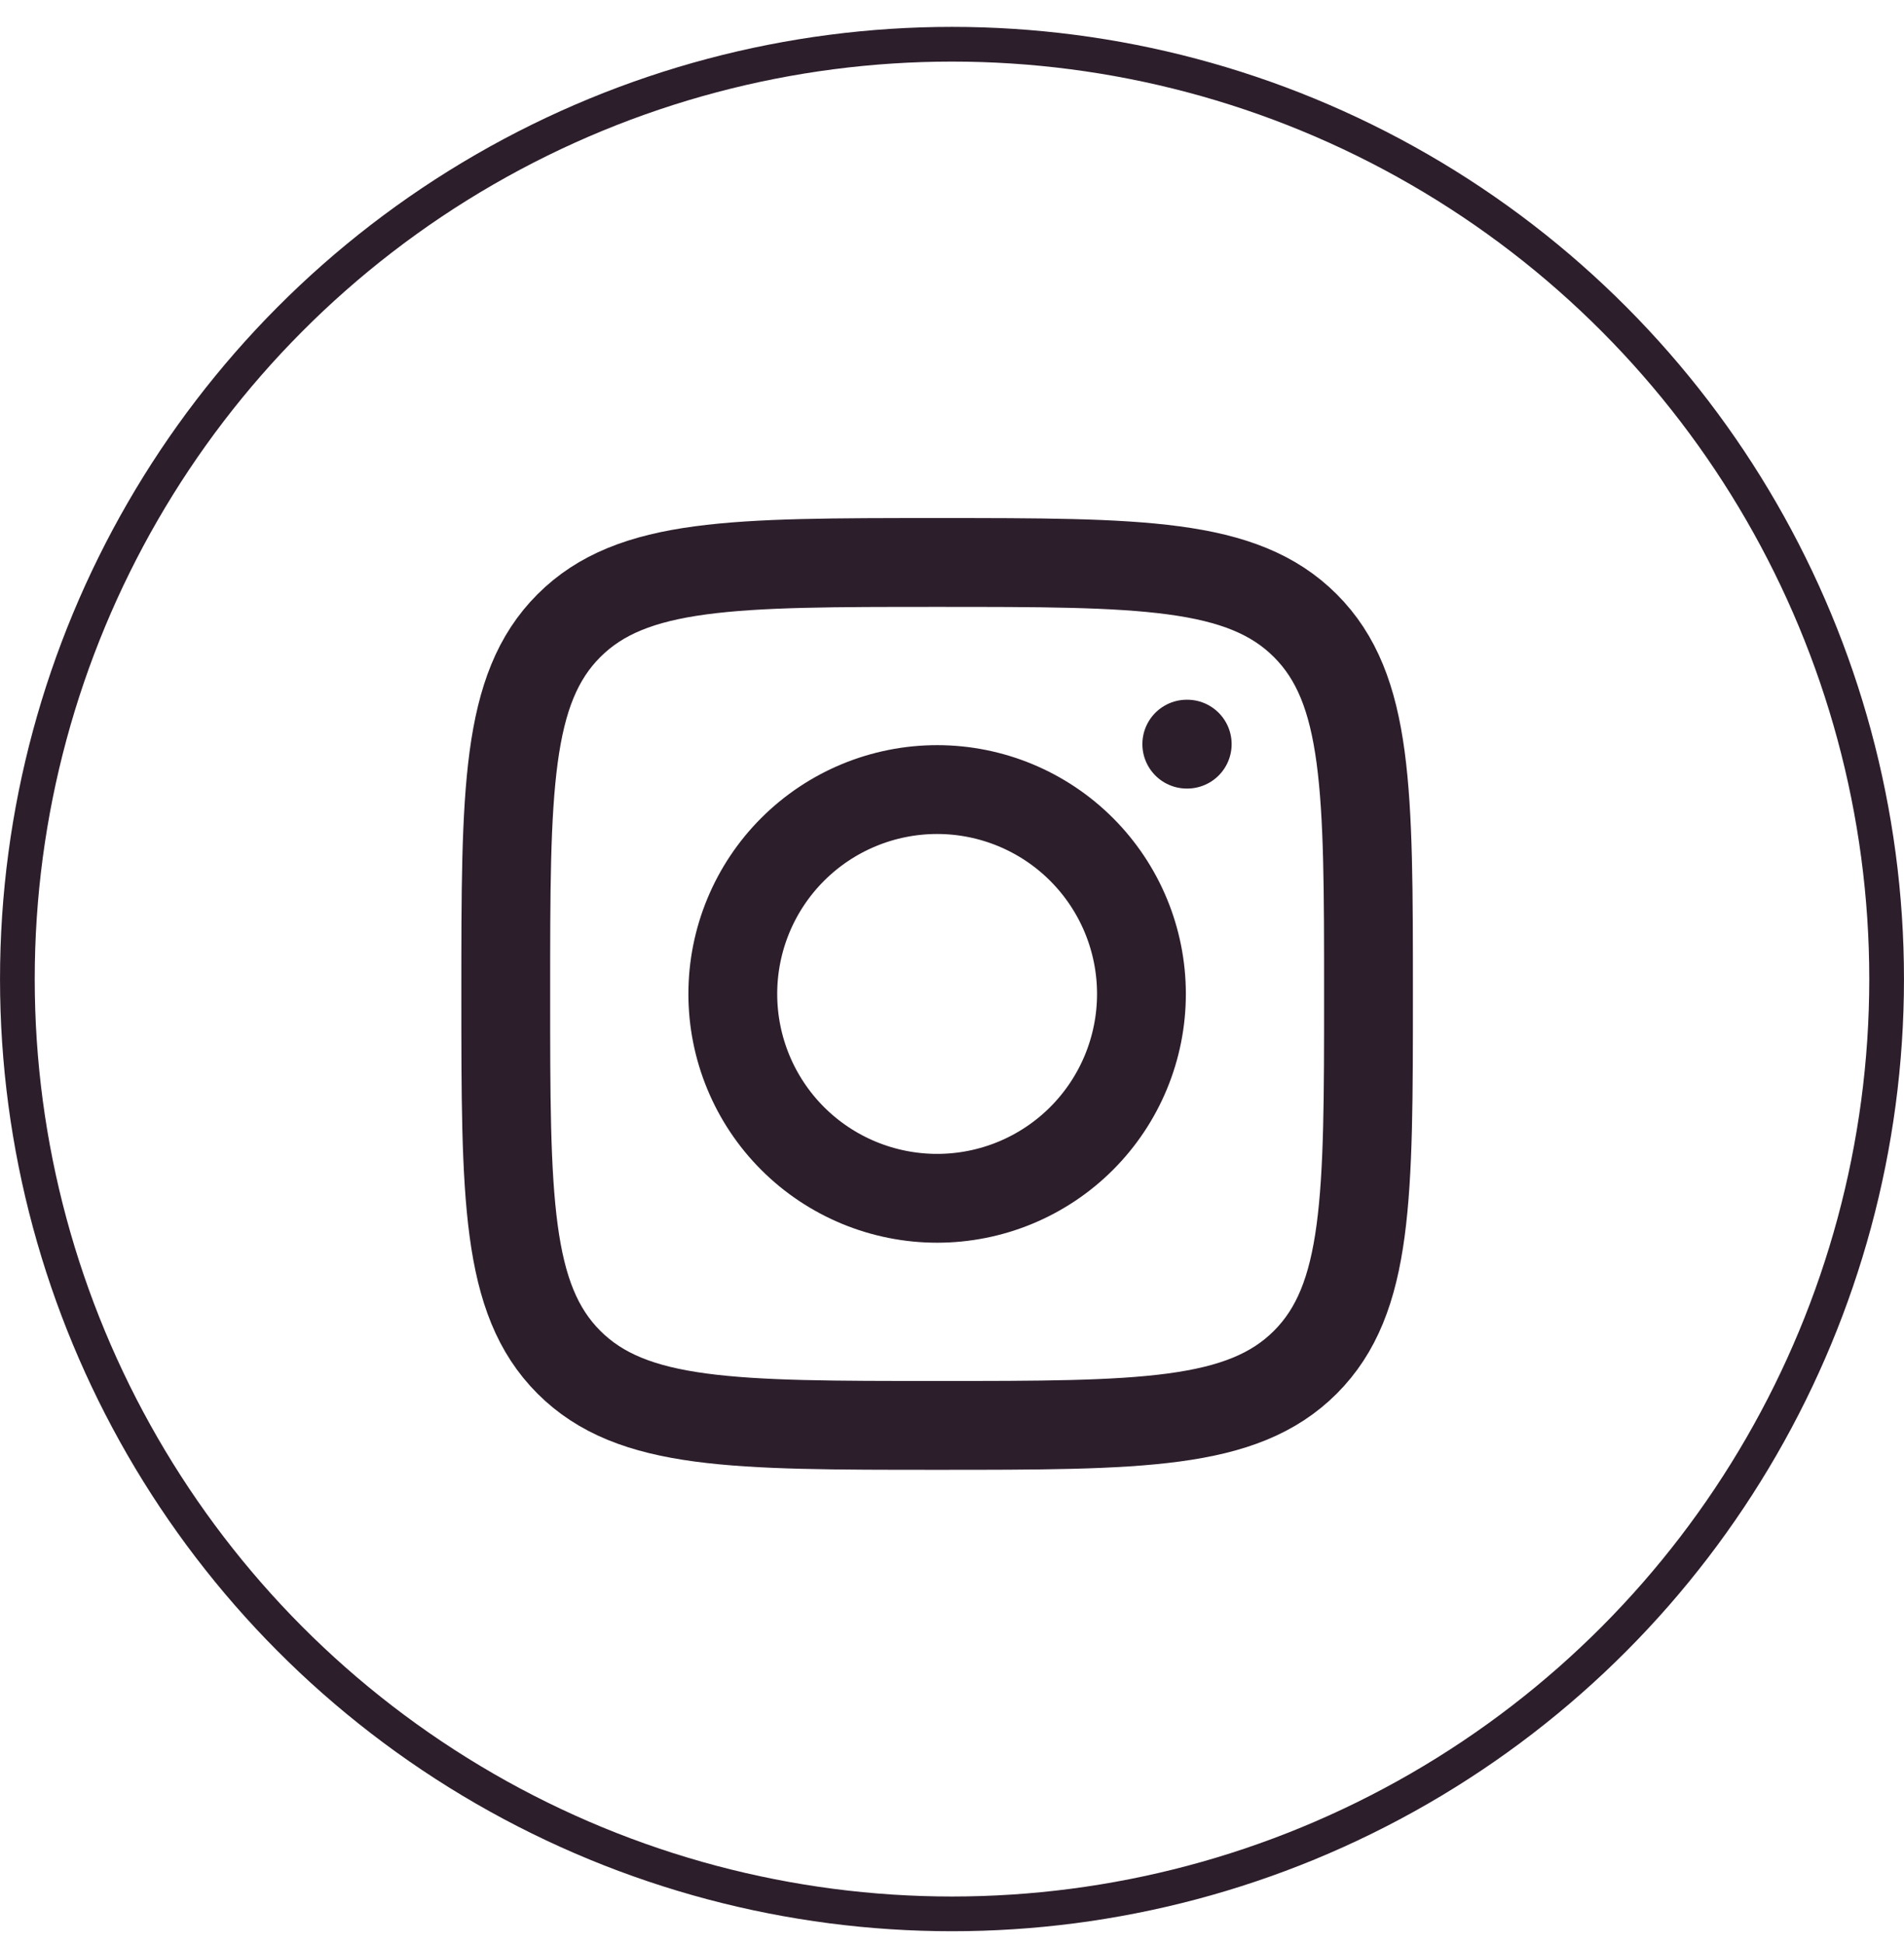
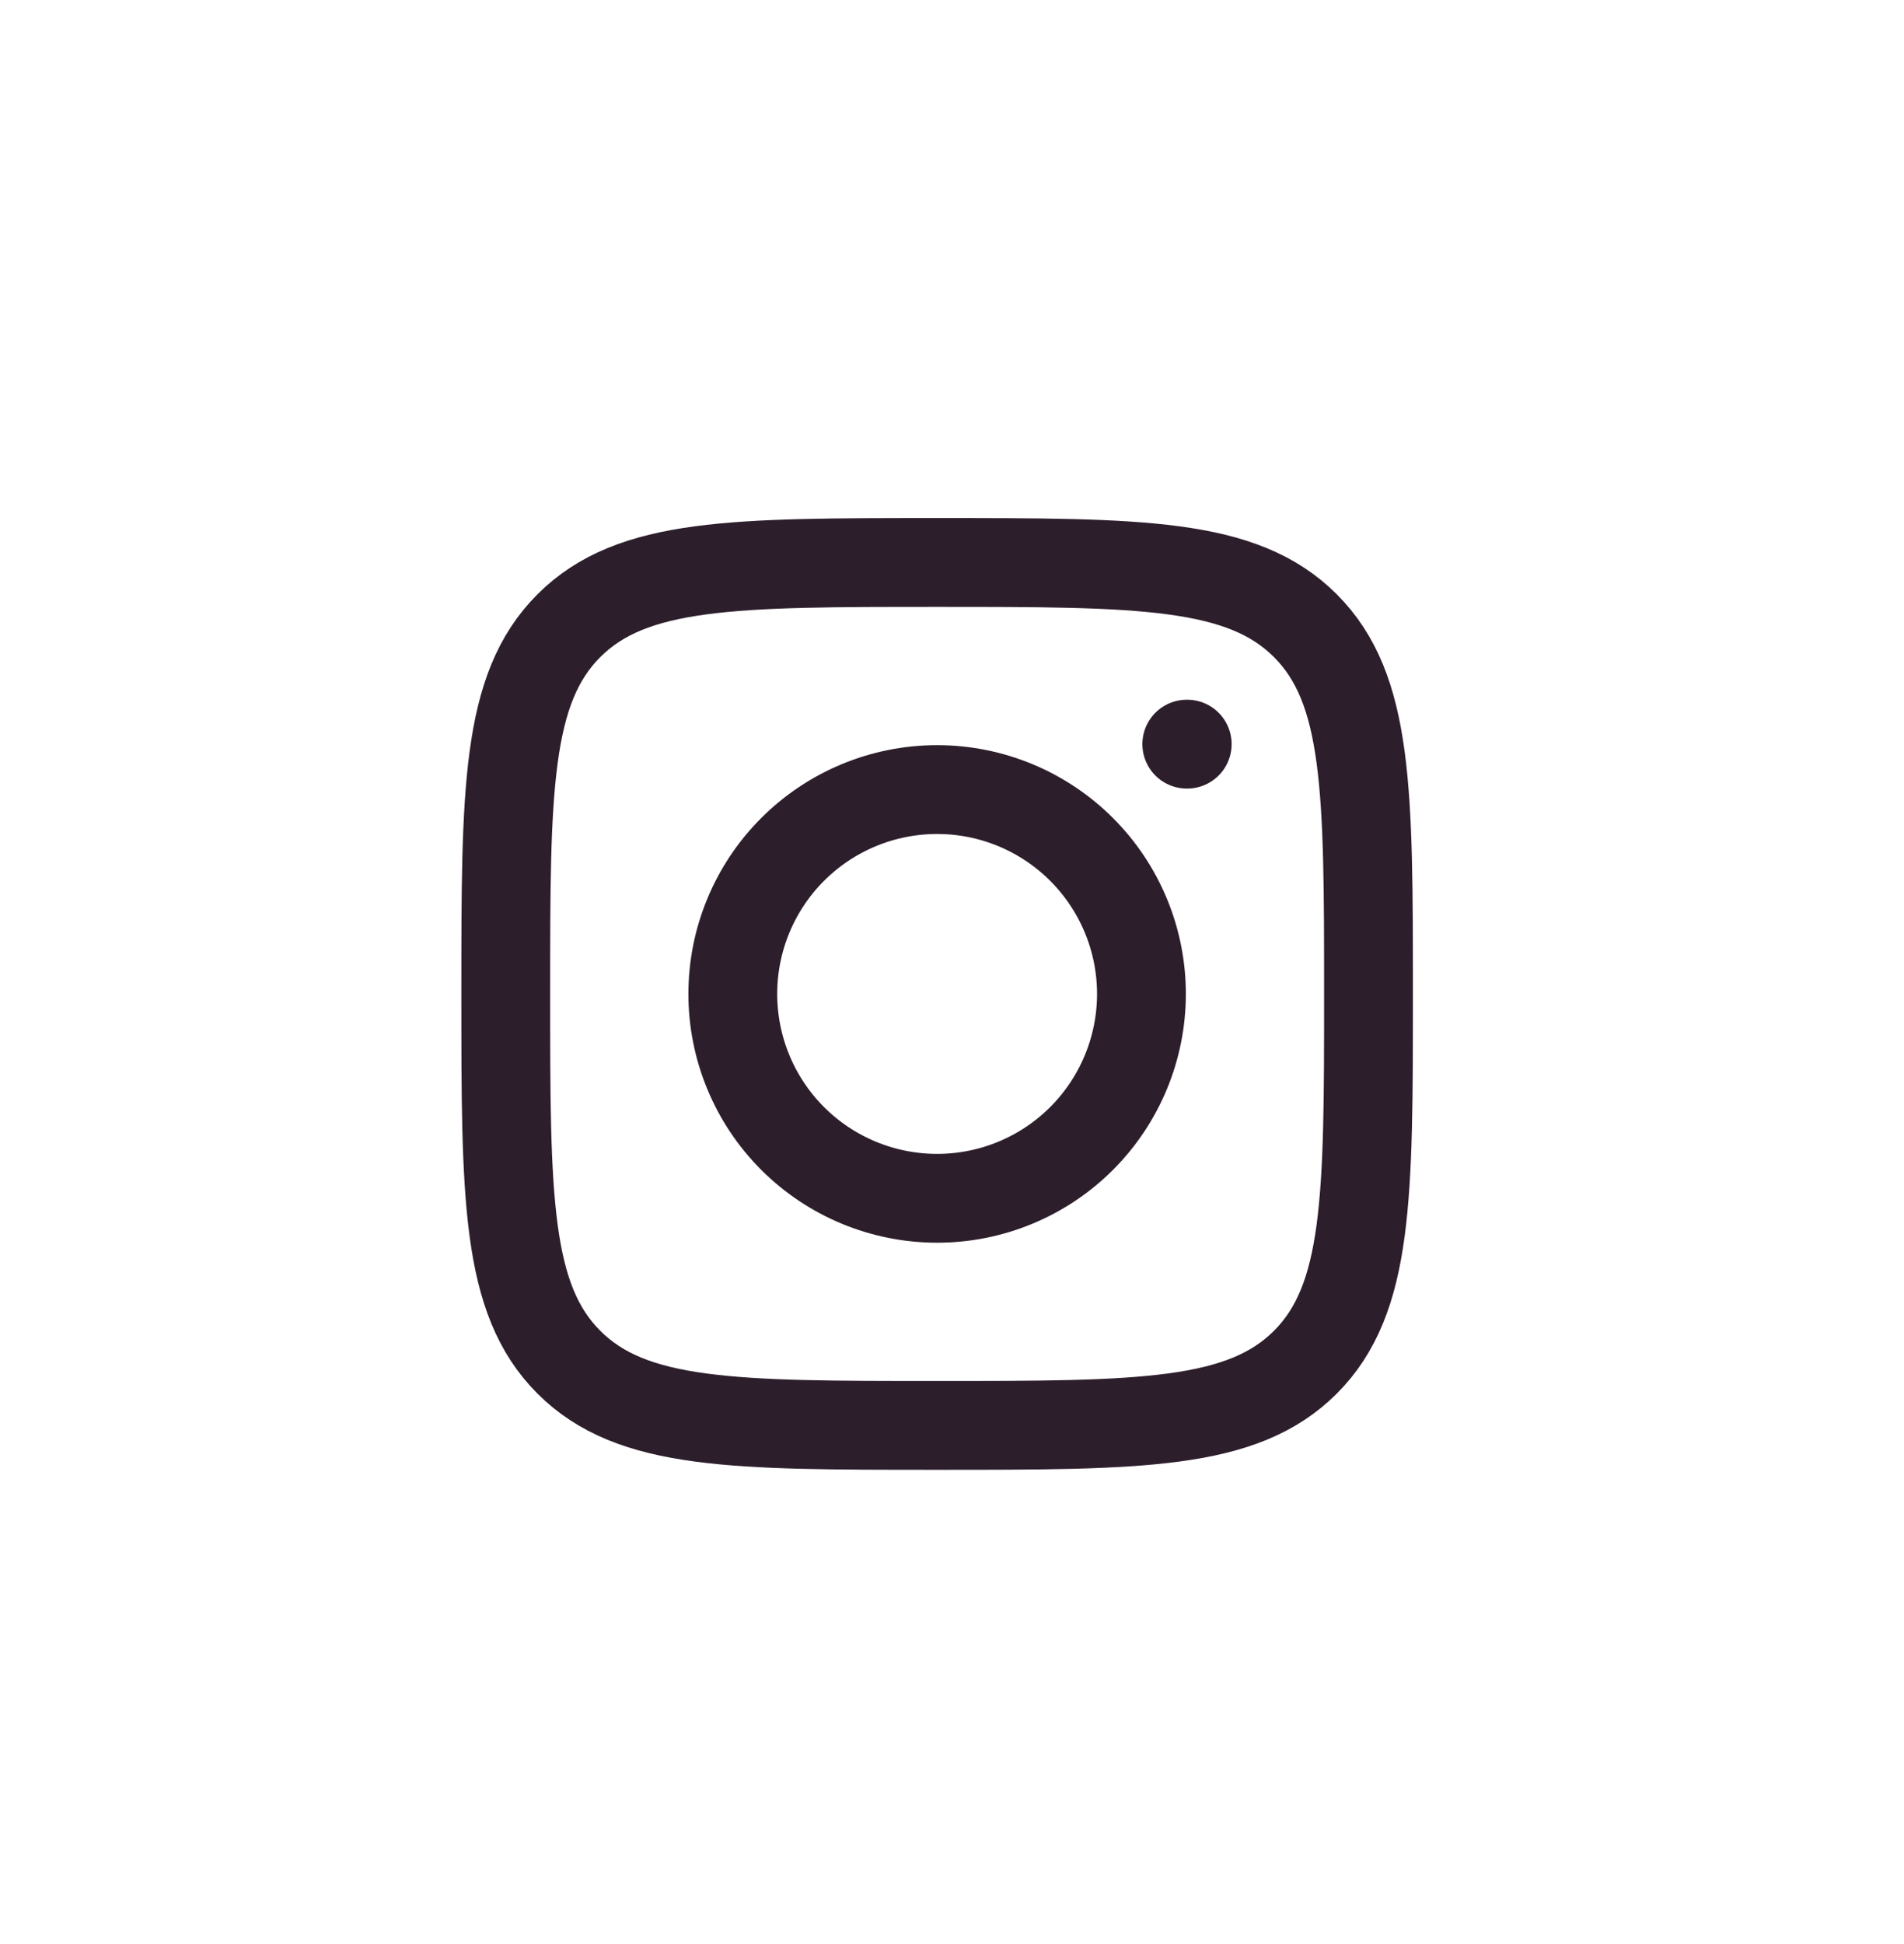
<svg xmlns="http://www.w3.org/2000/svg" width="48" height="49" viewBox="0 0 48 49" fill="none">
-   <circle cx="24" cy="24.677" r="23.562" stroke="#2D1E2C" stroke-width="0.875" />
  <path d="M12.75 25.052C12.75 19.926 12.75 17.362 14.342 15.77C15.935 14.177 18.498 14.177 23.625 14.177C28.751 14.177 31.315 14.177 32.908 15.77C34.5 17.362 34.5 19.925 34.5 25.052C34.5 30.178 34.5 32.742 32.908 34.335C31.315 35.927 28.752 35.927 23.625 35.927C18.499 35.927 15.935 35.927 14.342 34.335C12.75 32.742 12.75 30.179 12.75 25.052Z" stroke="#2D1E2C" stroke-width="2.239" stroke-linecap="round" stroke-linejoin="round" />
  <path d="M29.93 18.756H29.919M28.776 25.052C28.776 26.418 28.233 27.729 27.267 28.695C26.301 29.661 24.991 30.203 23.625 30.203C22.259 30.203 20.948 29.661 19.982 28.695C19.016 27.729 18.474 26.418 18.474 25.052C18.474 23.686 19.016 22.376 19.982 21.41C20.948 20.444 22.259 19.901 23.625 19.901C24.991 19.901 26.301 20.444 27.267 21.41C28.233 22.376 28.776 23.686 28.776 25.052Z" stroke="#2D1E2C" stroke-width="2.239" stroke-linecap="round" stroke-linejoin="round" />
</svg>